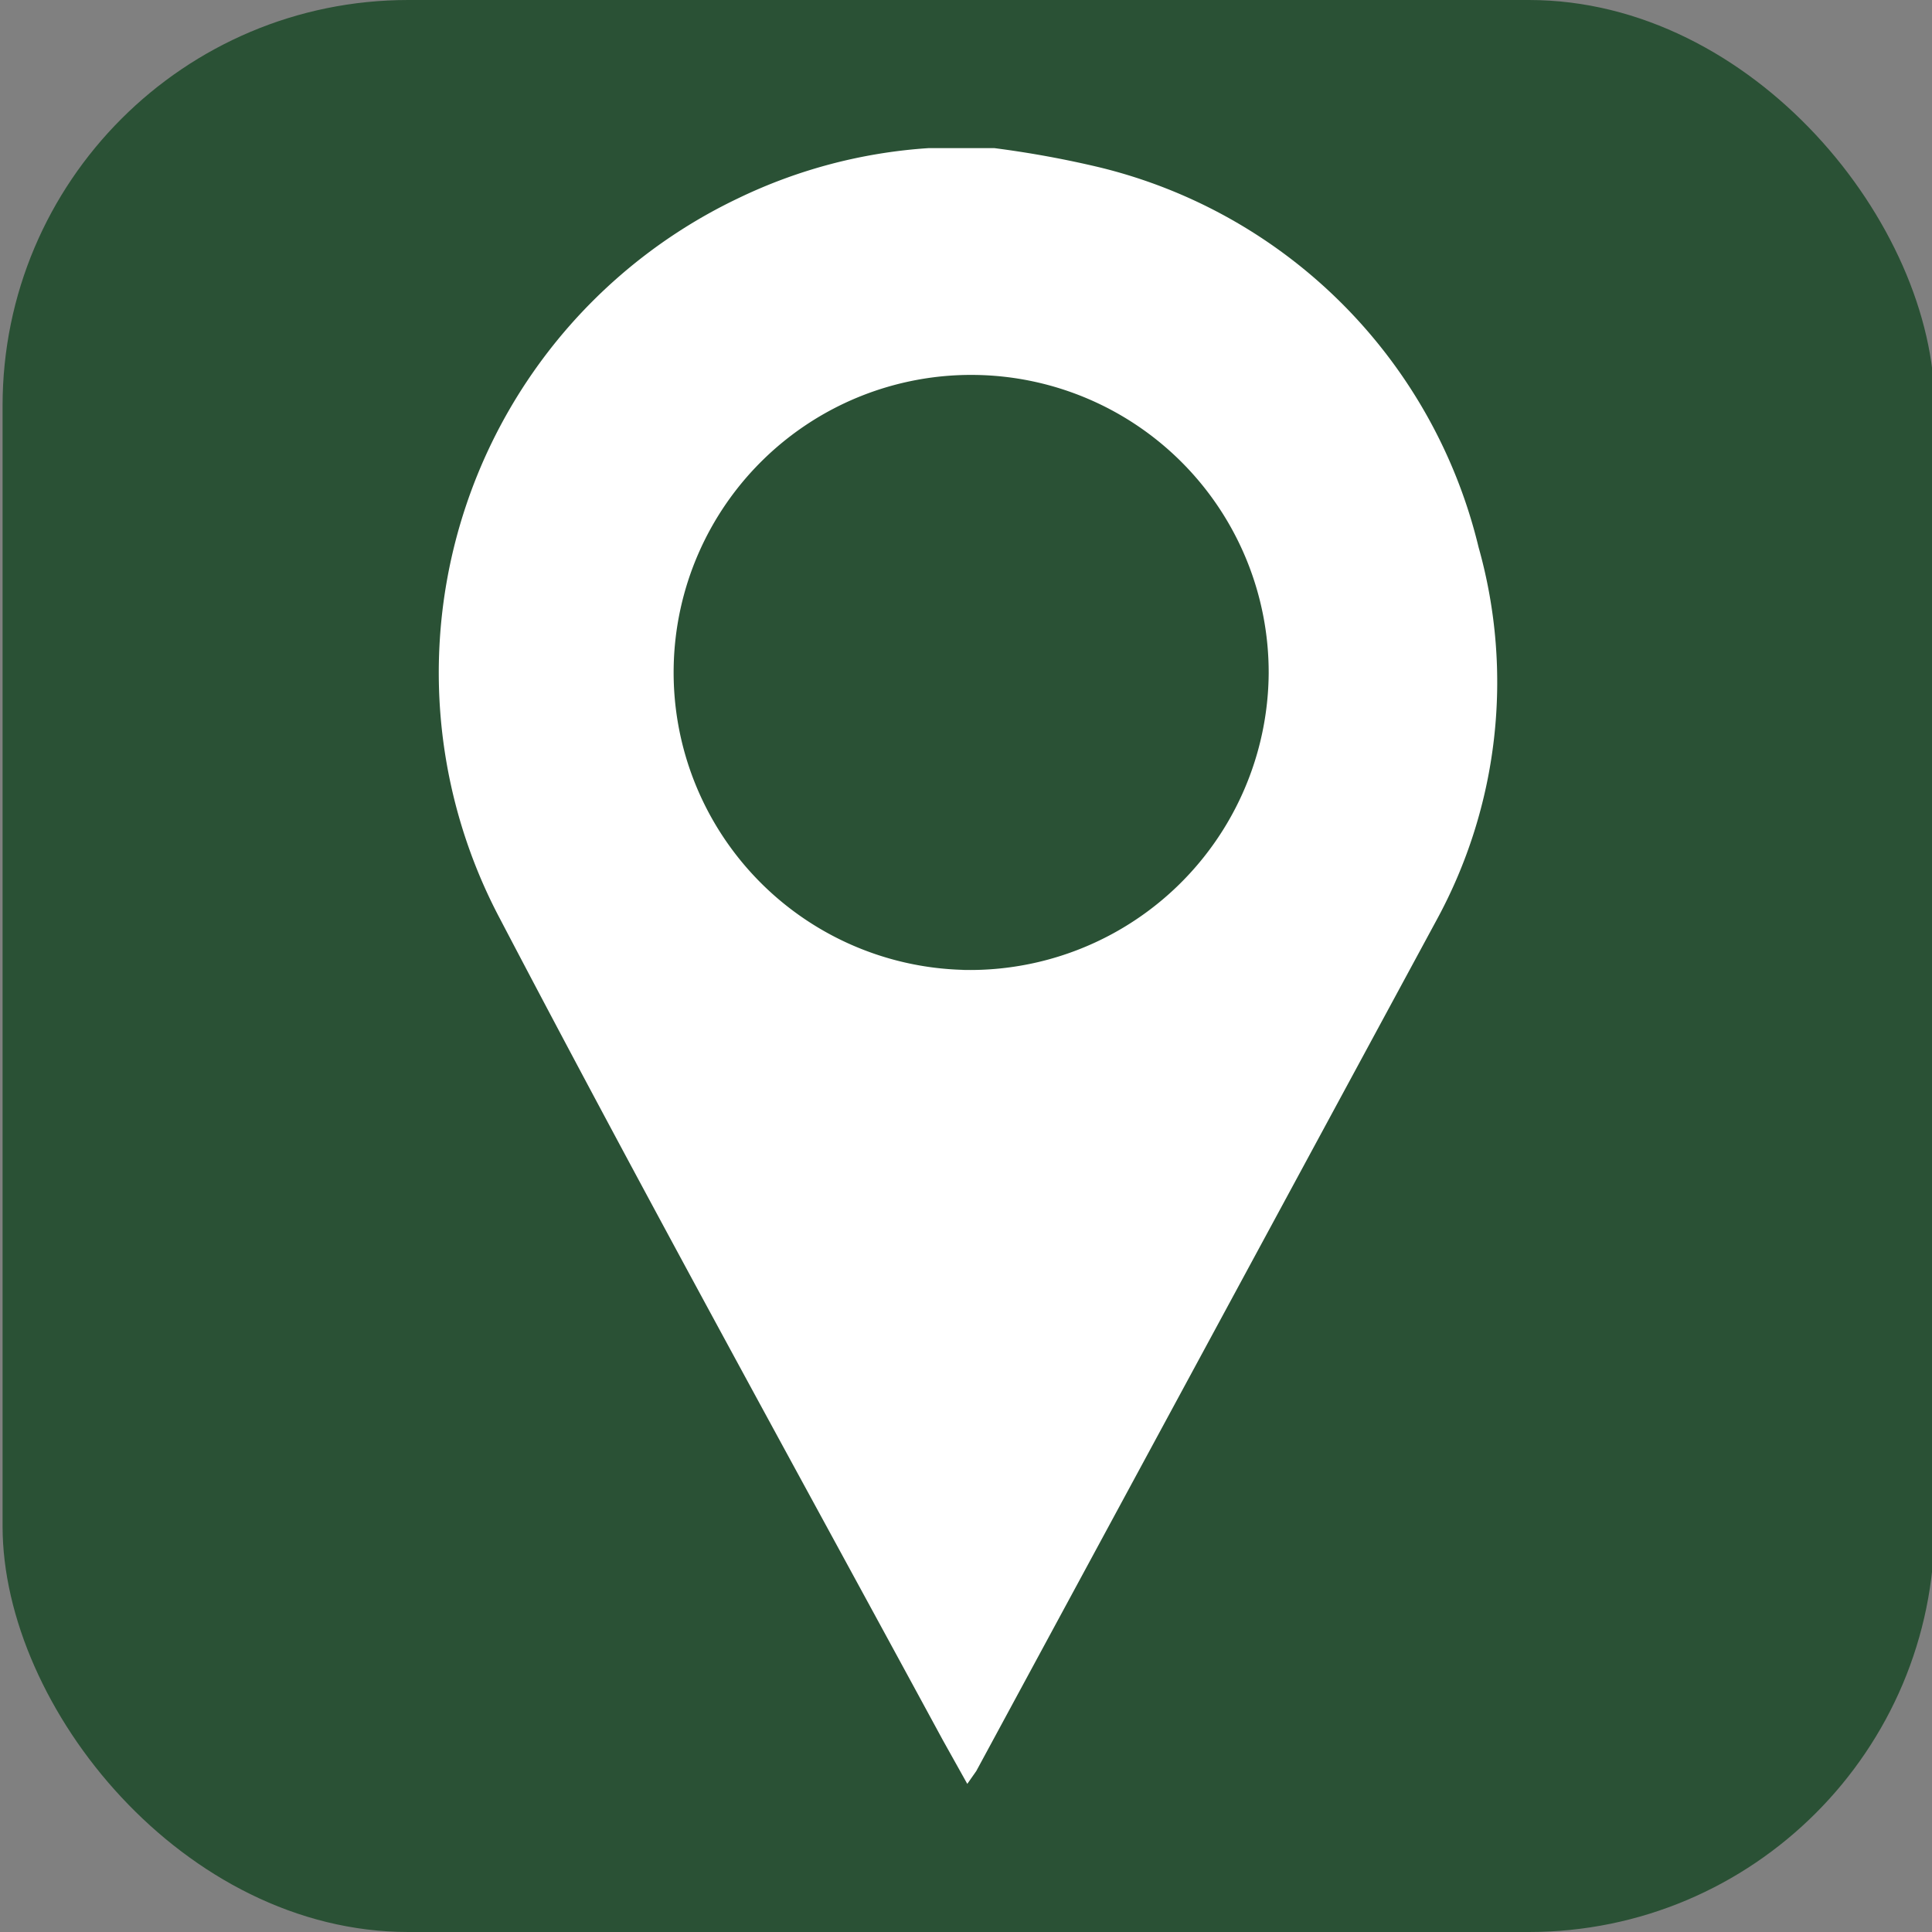
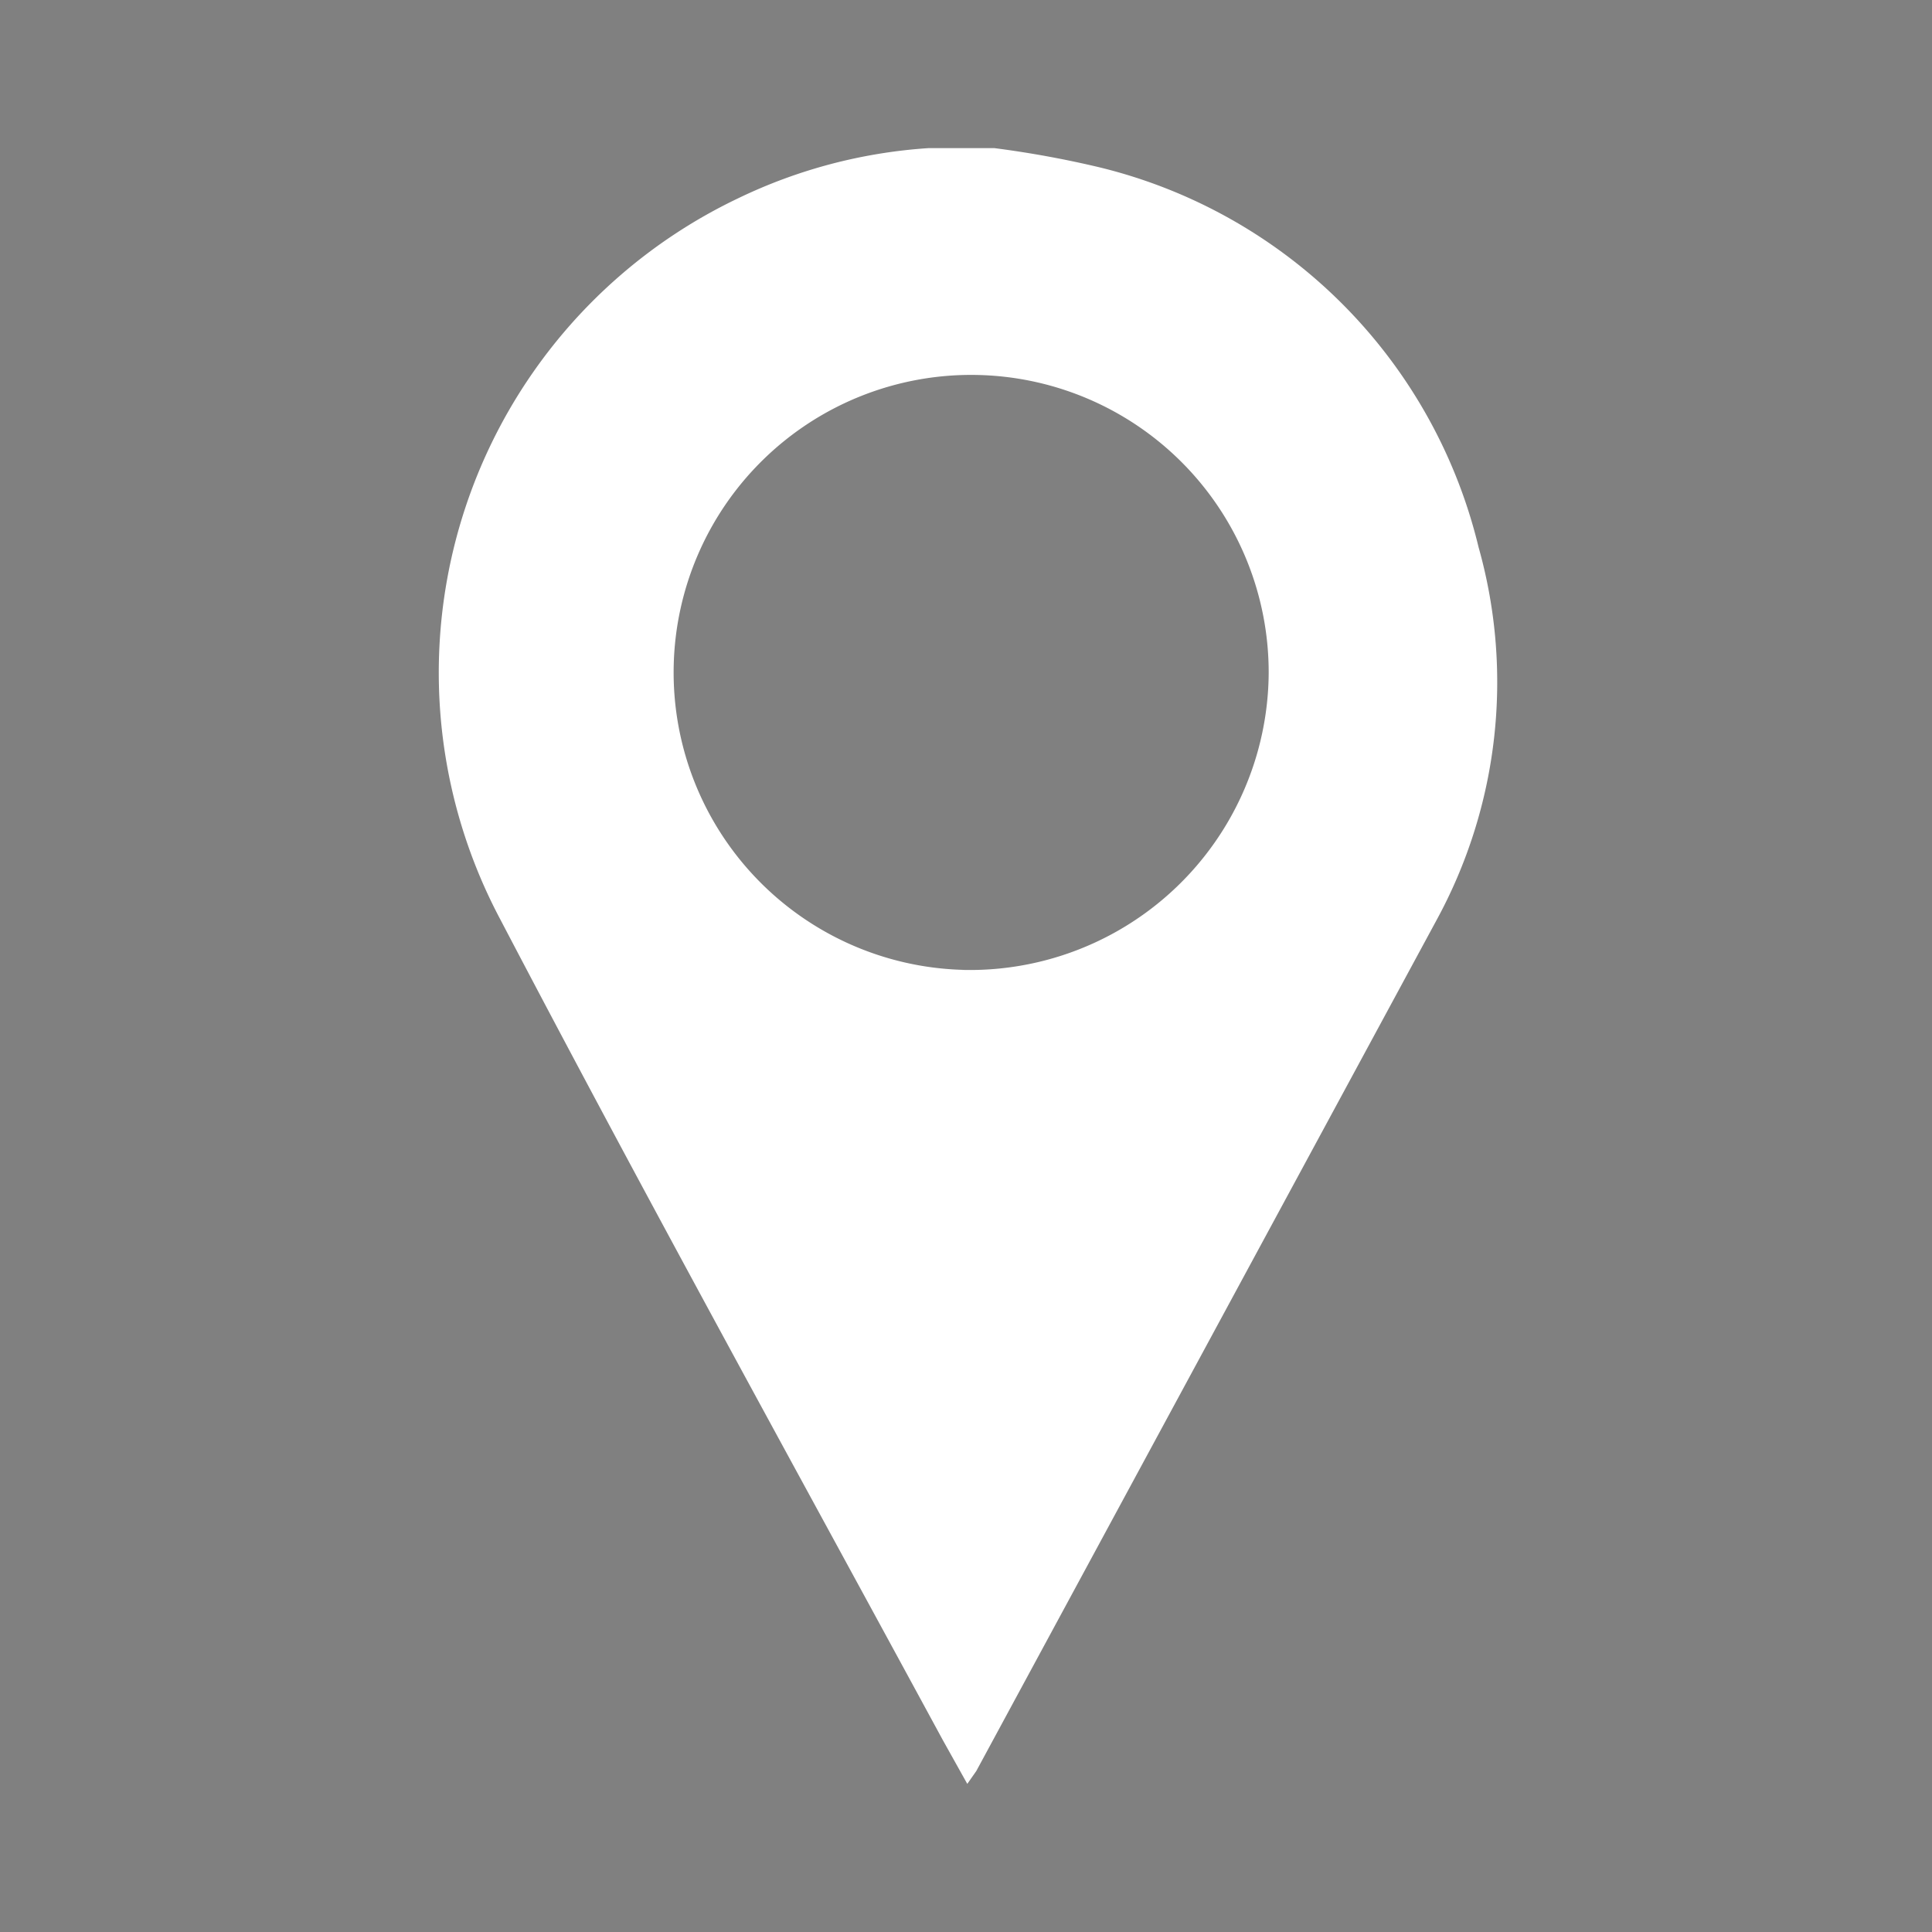
<svg xmlns="http://www.w3.org/2000/svg" id="fons" viewBox="0 0 15 15">
  <rect x="0" y="0" width="15" height="15" fill="#808080" stroke="none" />
  <defs>
    <style>.cls-1{fill:#2a5135;}.cls-2{fill:#fff;}</style>
  </defs>
  <title>iconEO</title>
-   <rect class="cls-1" x="0.02" width="15" height="15" rx="3.15" ry="3.15" />
  <path class="cls-2" d="M11.48,4.25A4,4,0,0,0,8.54,1.3a7.85,7.85,0,0,0-.82-.15H7.34l-.13,0a4,4,0,0,0-1.48.39A4.08,4.08,0,0,0,3.88,7.13C5,9.27,6.17,11.39,7.32,13.51l.19.34.07-.1,3.57-6.6A3.86,3.86,0,0,0,11.48,4.25Zm-4,3.28a2.31,2.31,0,1,1,2.37-2.3A2.32,2.32,0,0,1,7.46,7.53Z" />
</svg>